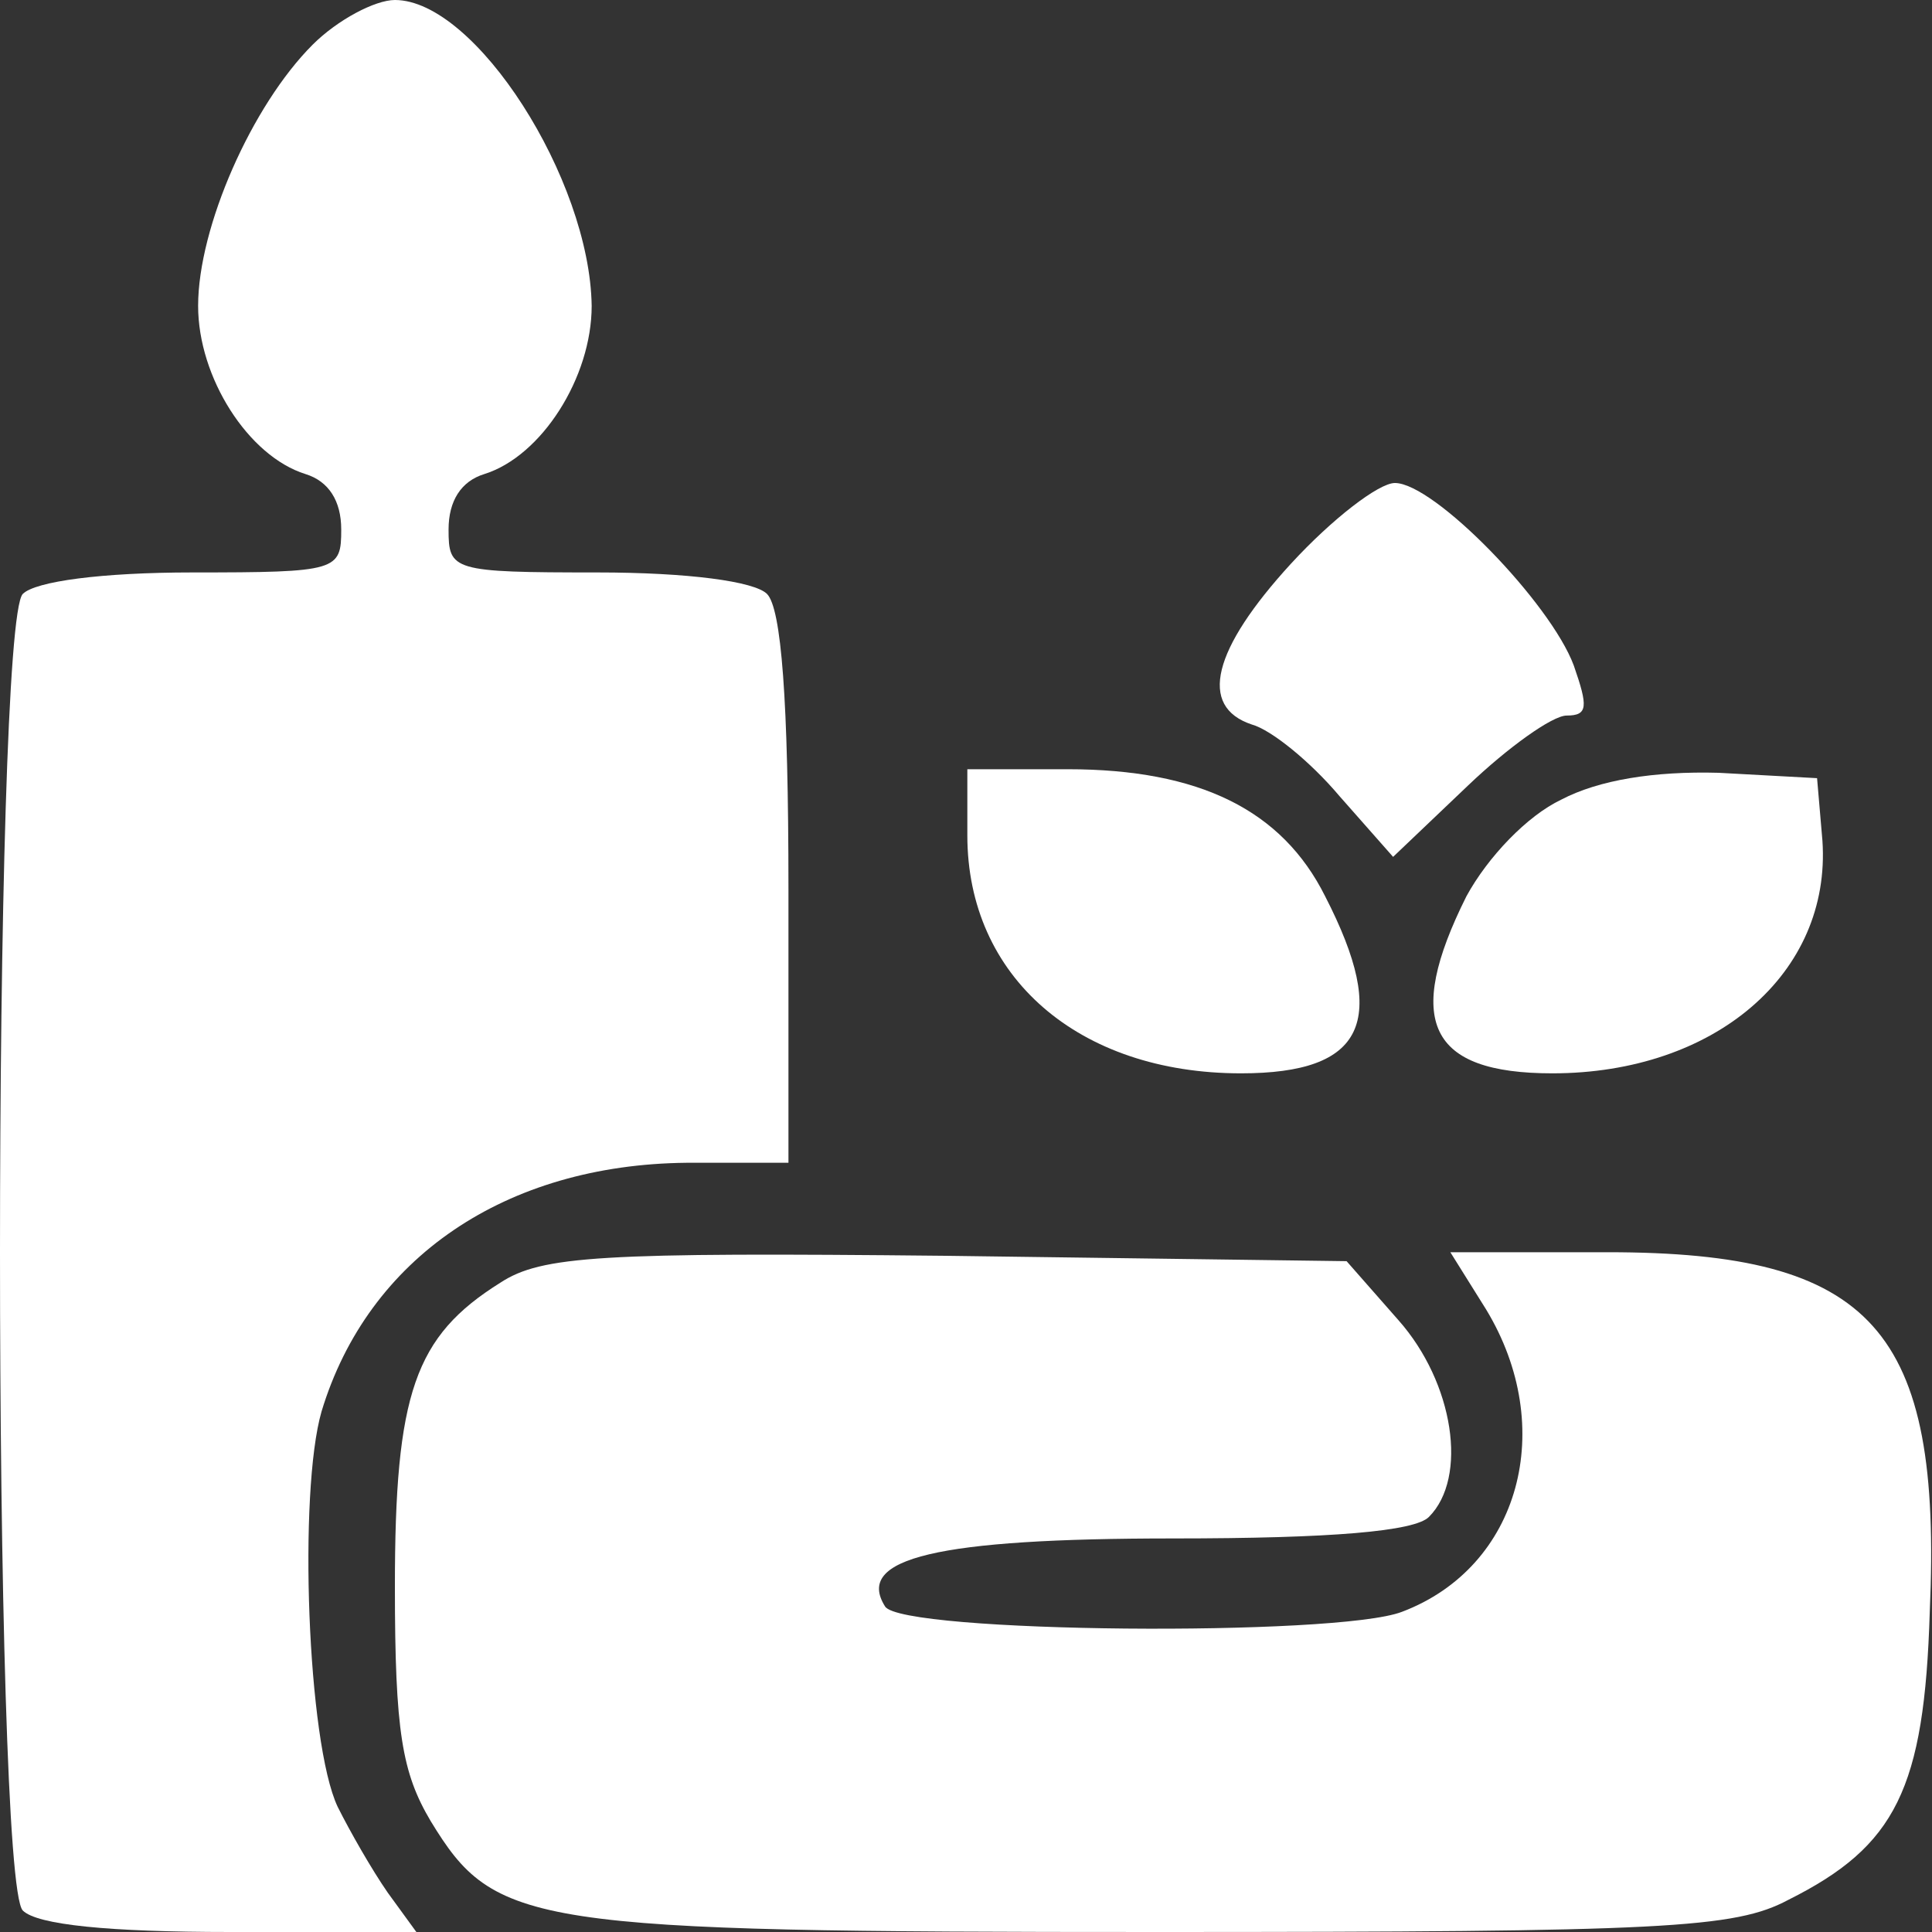
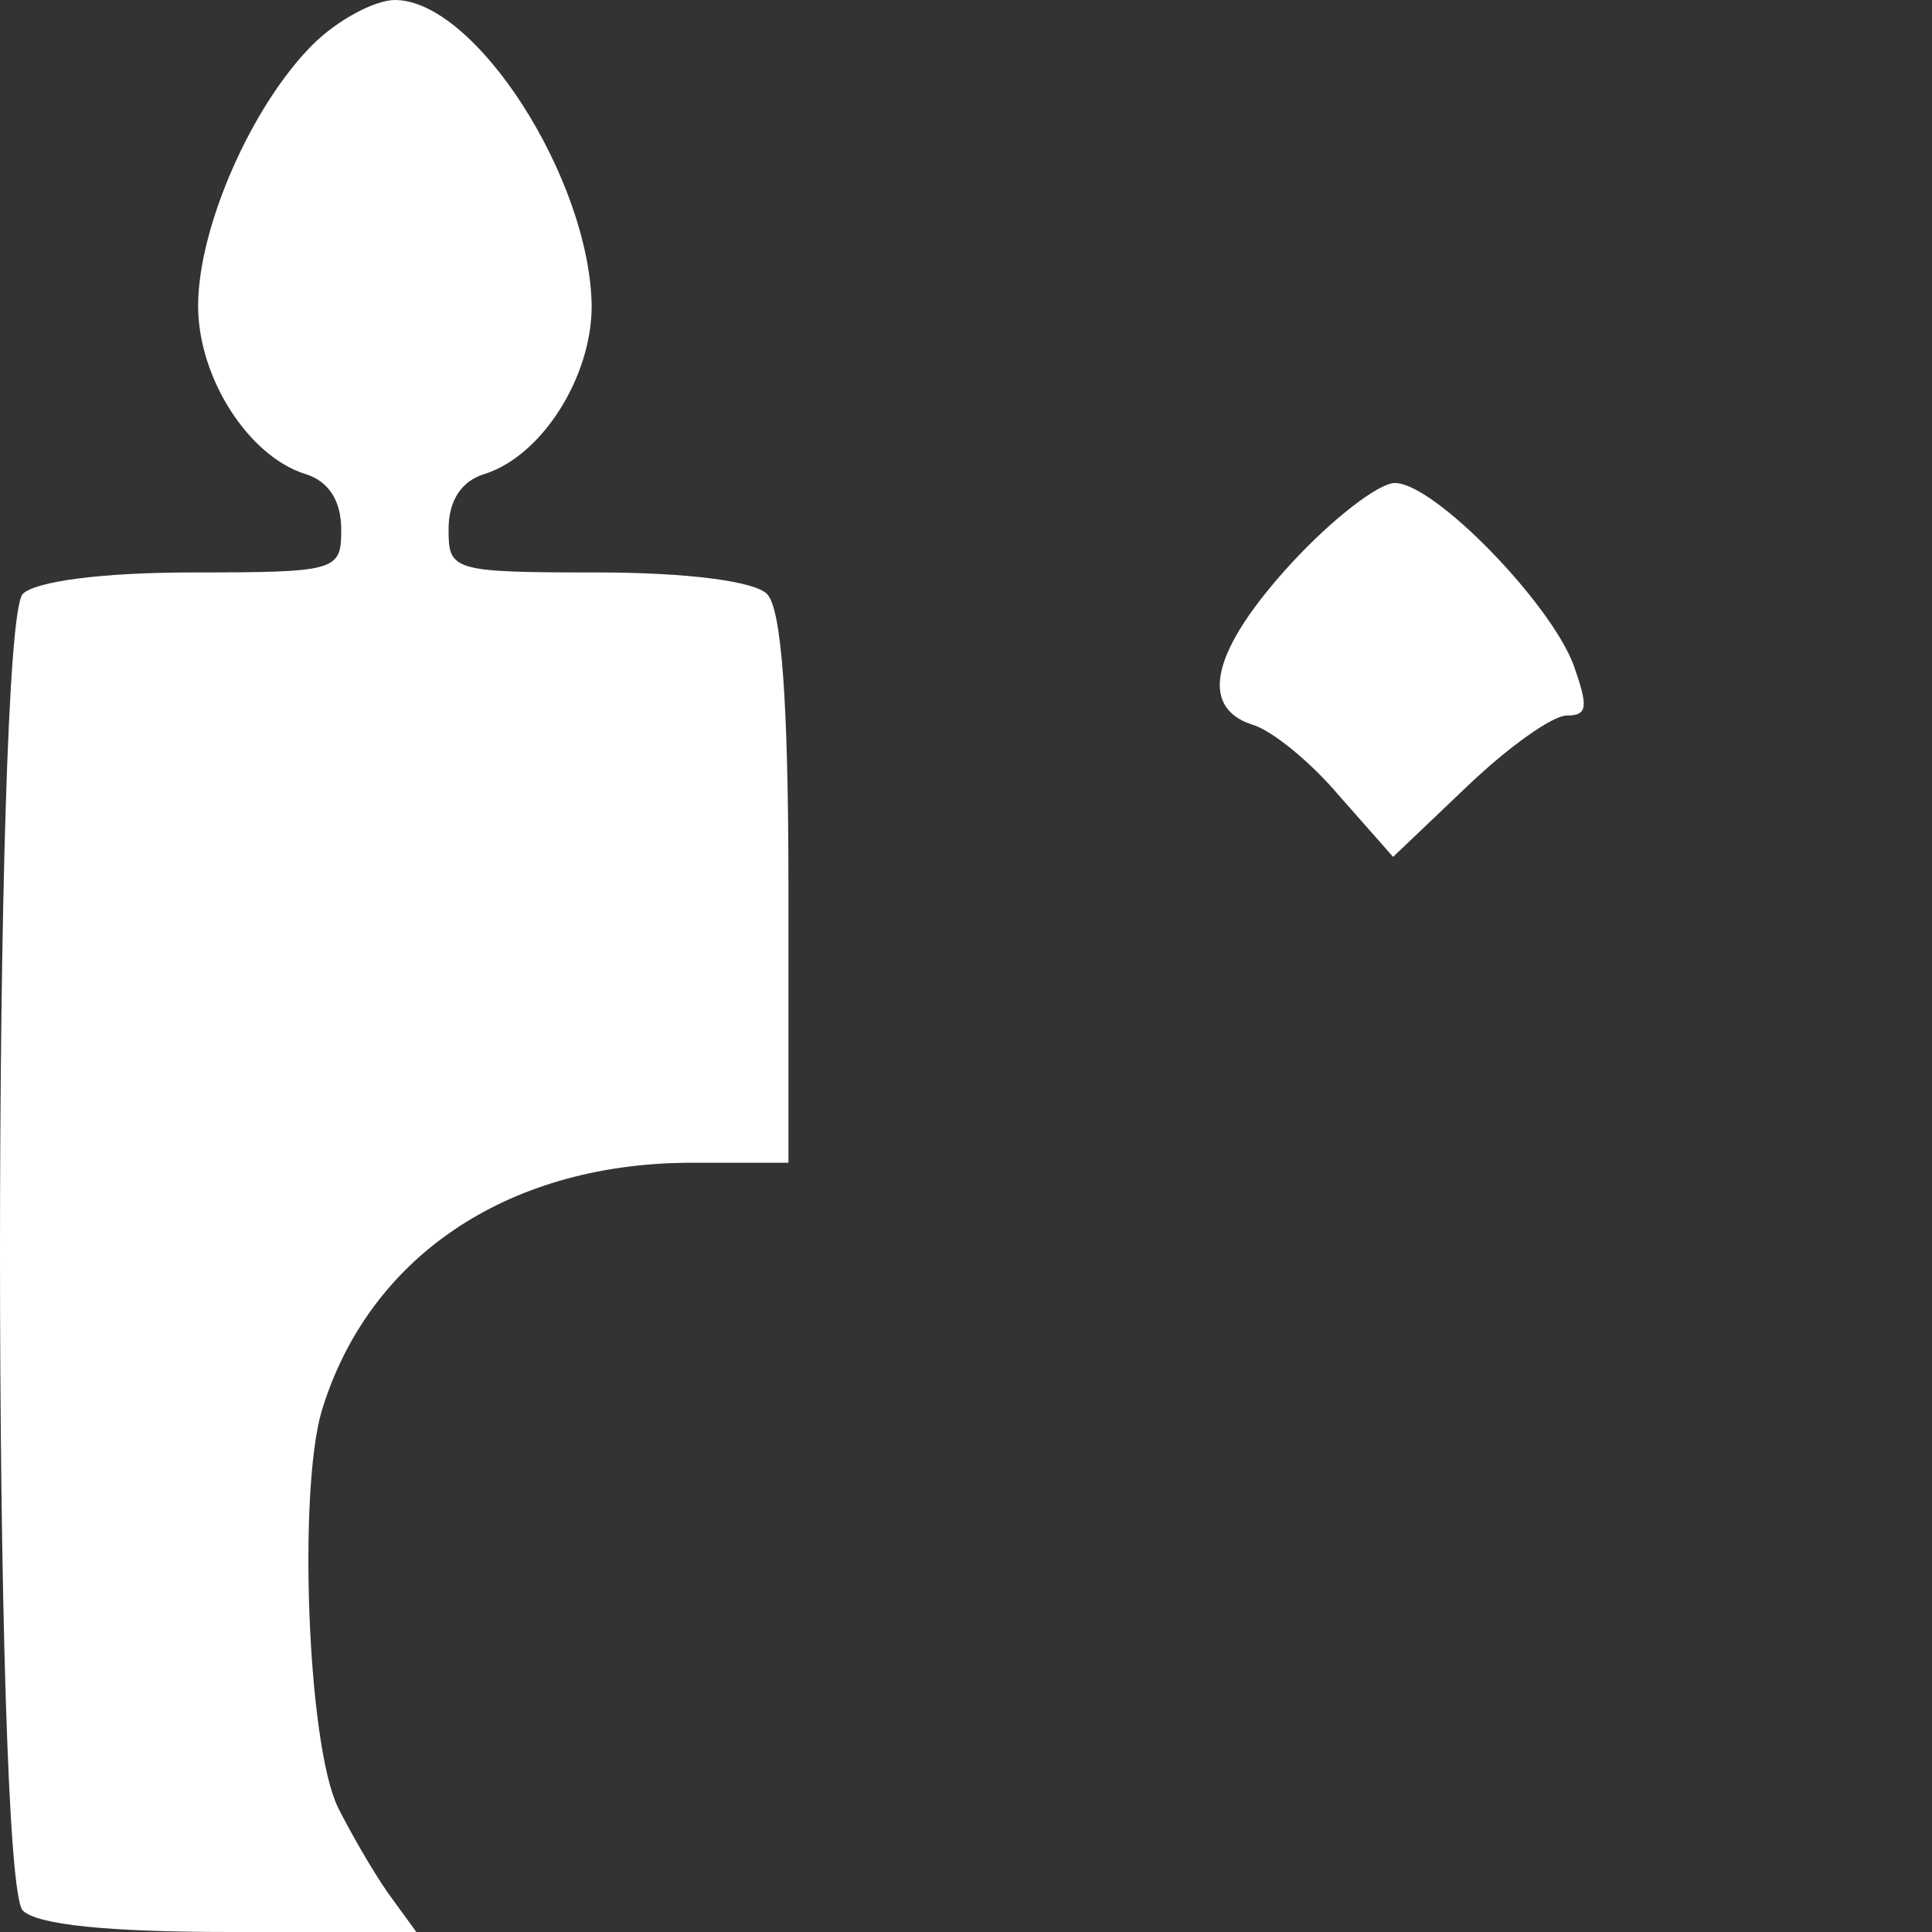
<svg xmlns="http://www.w3.org/2000/svg" width="108" height="108" viewBox="0 0 108 108" fill="none">
  <rect x="0" y="0" width="108" height="108" fill="#333333" stroke="none" />
  <path d="M17.475 2.5C14.075 5.9 11.075 12.7 11.075 17.1C11.075 21.1 13.875 25.5 17.075 26.5C18.375 26.9 19.075 28 19.075 29.6C19.075 31.9 18.875 32 10.775 32C5.675 32 1.975 32.5 1.275 33.2C-0.425 34.9 -0.425 105.1 1.275 106.8C2.075 107.6 6.075 108 12.875 108H23.275L21.675 105.8C20.775 104.5 19.575 102.4 18.875 101C17.175 97.4 16.675 83.4 17.975 78.9C20.575 70.3 28.275 65.1 38.375 65H44.075V49.7C44.075 39.1 43.675 34 42.875 33.2C42.175 32.5 38.475 32 33.375 32C25.275 32 25.075 31.9 25.075 29.6C25.075 28 25.775 26.9 27.075 26.5C30.275 25.5 33.075 21.1 33.075 17.1C32.975 10 26.575 -1.60933e-06 22.075 -1.60933e-06C20.975 -1.60933e-06 18.875 1.1 17.475 2.5Z" fill="white" />
  <path d="M72.175 31.5C67.775 36.3 66.975 39.5 69.975 40.5C71.075 40.8 73.275 42.6 74.875 44.5L77.875 47.9L82.075 43.9C84.275 41.8 86.775 40 87.575 40C88.775 40 88.775 39.5 87.975 37.2C86.675 33.7 80.175 27 77.975 27C77.075 27 74.475 29 72.175 31.5Z" fill="white" />
-   <path d="M54.075 46.7C54.075 54.6 60.275 60 69.375 60C76.275 60 77.675 57.1 74.075 50.1C71.675 45.3 67.075 43 59.675 43H54.075V46.7Z" fill="white" />
-   <path d="M87.275 44.7C85.375 45.6 83.175 47.9 81.975 50.1C78.475 57.1 79.875 60 86.775 60C95.875 60 102.375 54.4 101.875 47L101.575 43.5L96.075 43.2C92.475 43.1 89.375 43.6 87.275 44.7Z" fill="white" />
-   <path d="M27.975 71.7C23.175 74.7 22.075 77.9 22.075 88.7C22.075 96.8 22.475 99.1 24.075 101.8C27.675 107.7 29.475 108 64.775 108C93.075 108 96.975 107.8 99.975 106.2C105.975 103.2 107.575 100 107.875 90.1C108.575 74.3 104.675 70 89.875 70H81.075L83.075 73.2C87.075 79.8 84.975 87.6 78.375 90.1C74.775 91.5 50.375 91.3 49.475 89.8C47.775 87.1 52.375 86 65.575 86C74.475 86 79.075 85.6 79.875 84.8C82.075 82.6 81.275 77.3 78.175 73.8L75.275 70.5L52.875 70.2C33.575 70 30.275 70.2 27.975 71.7Z" fill="white" />
</svg>